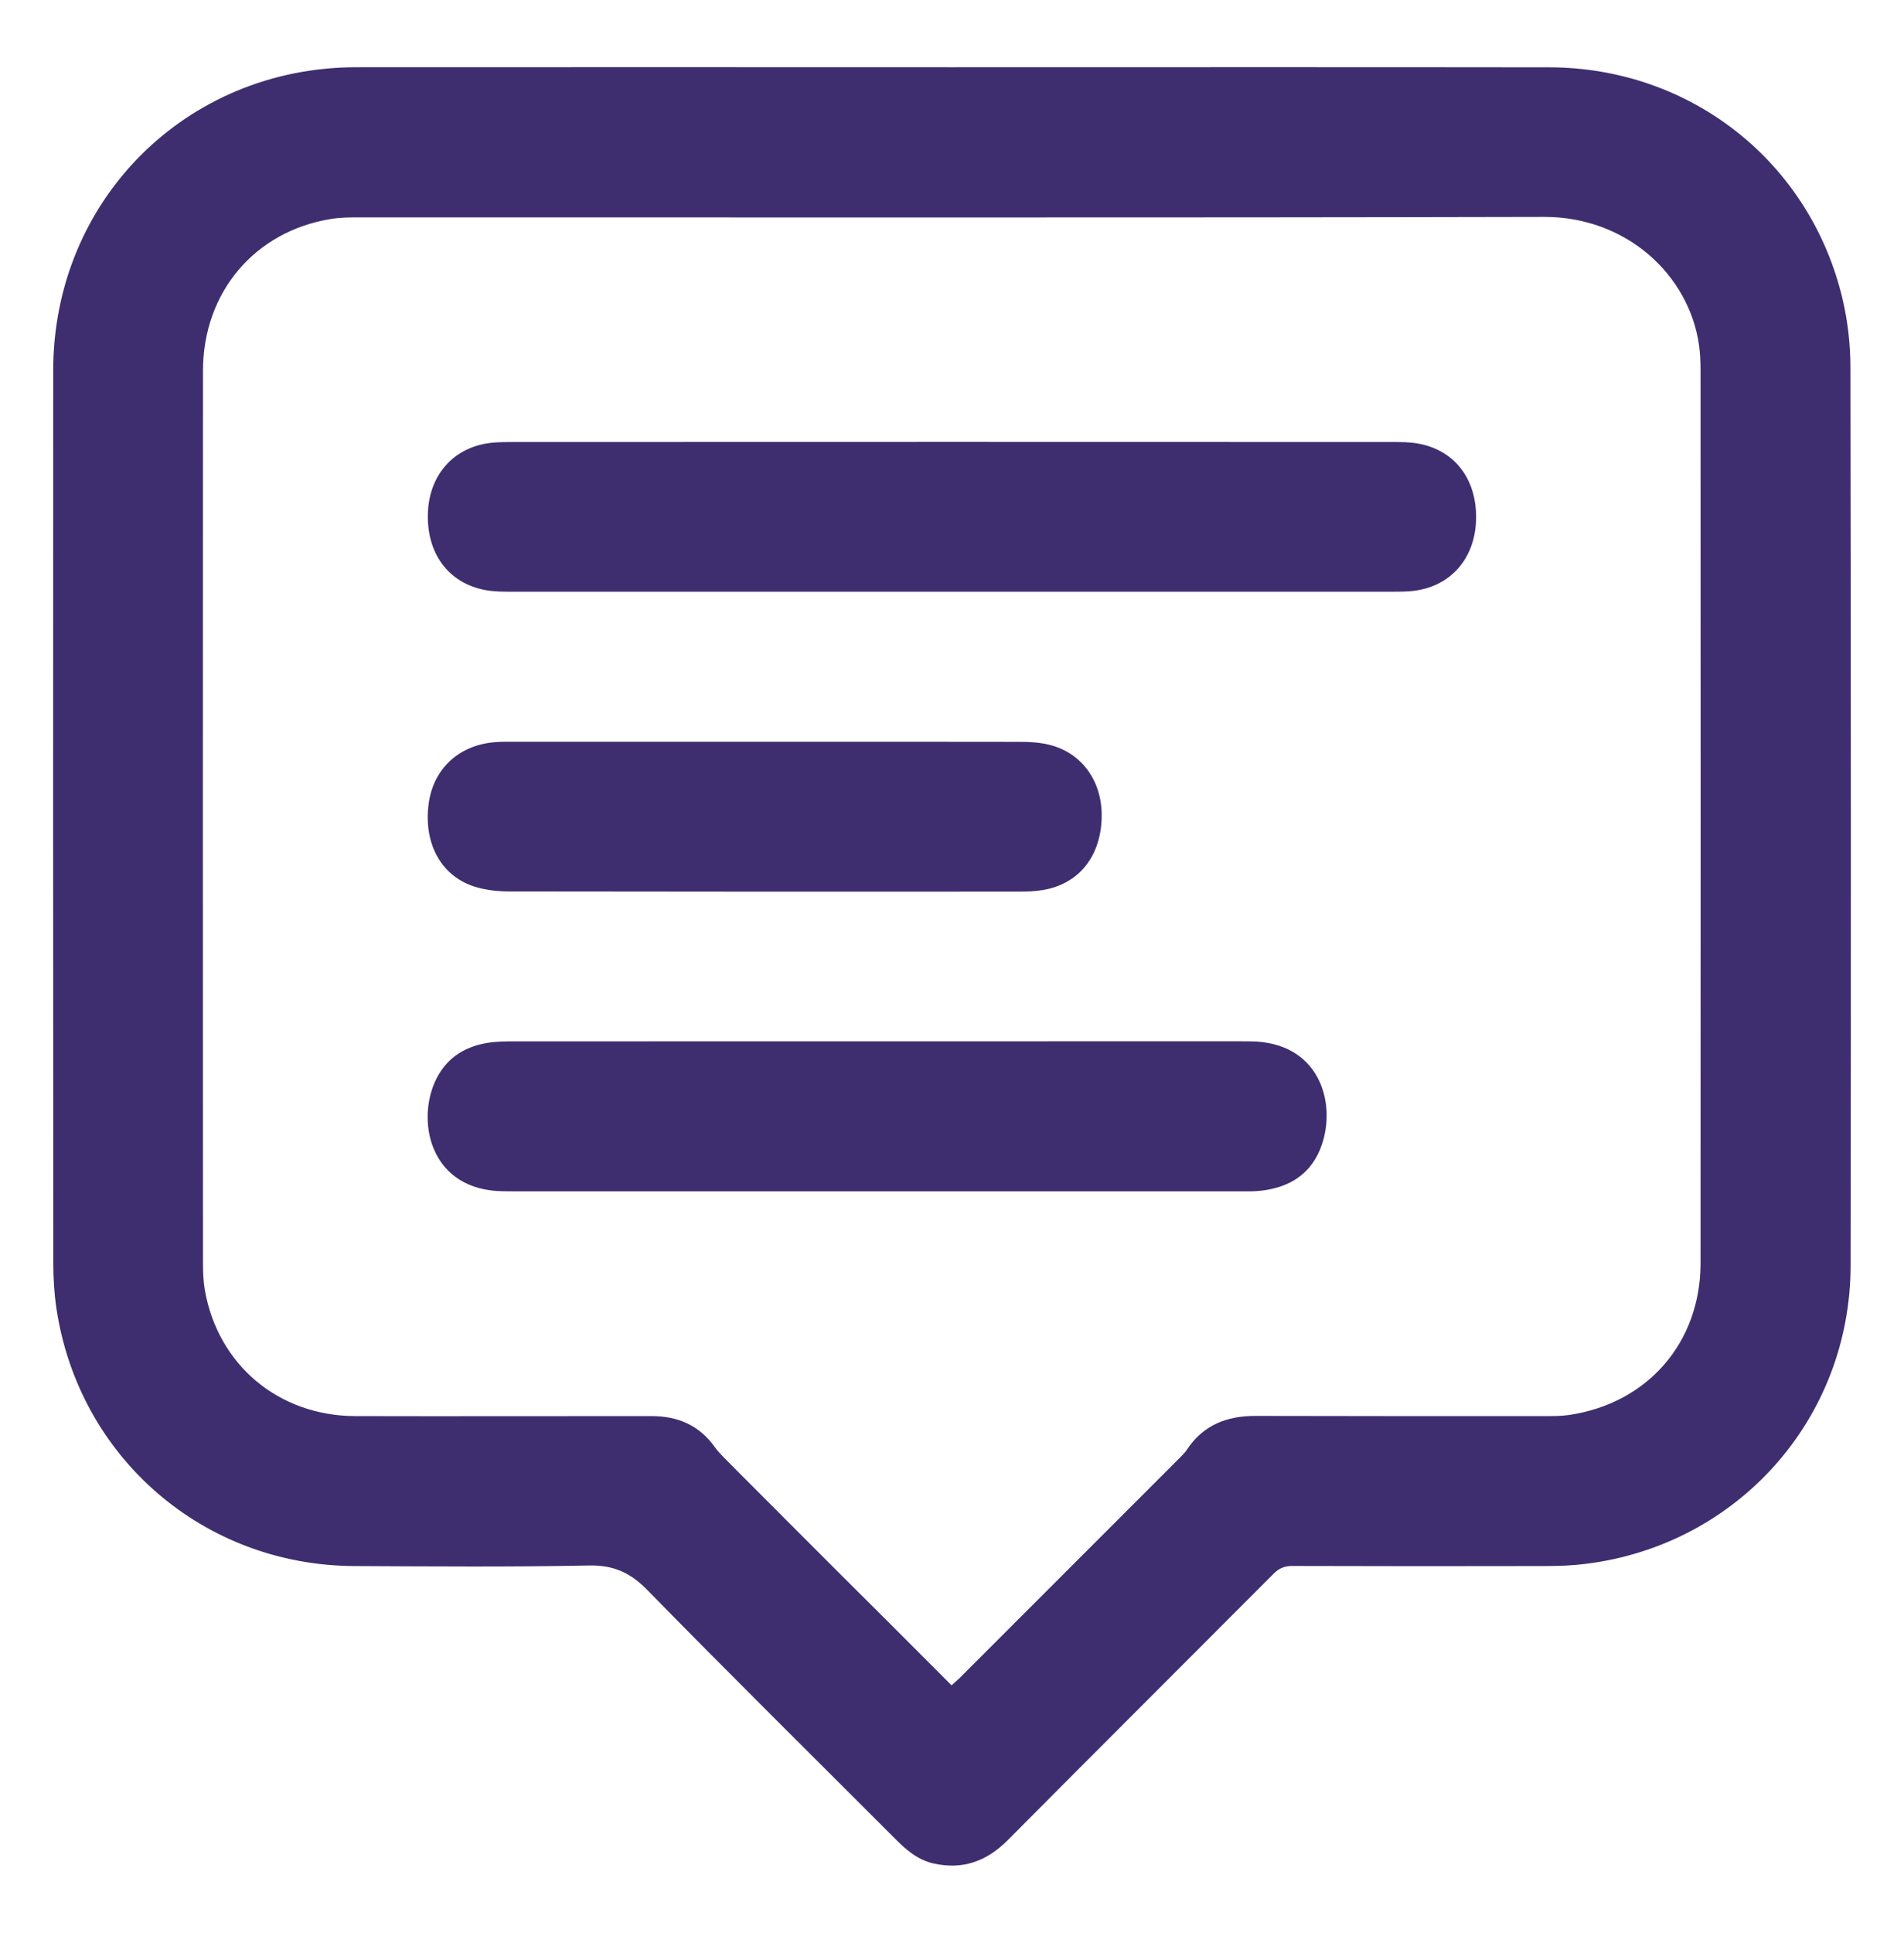
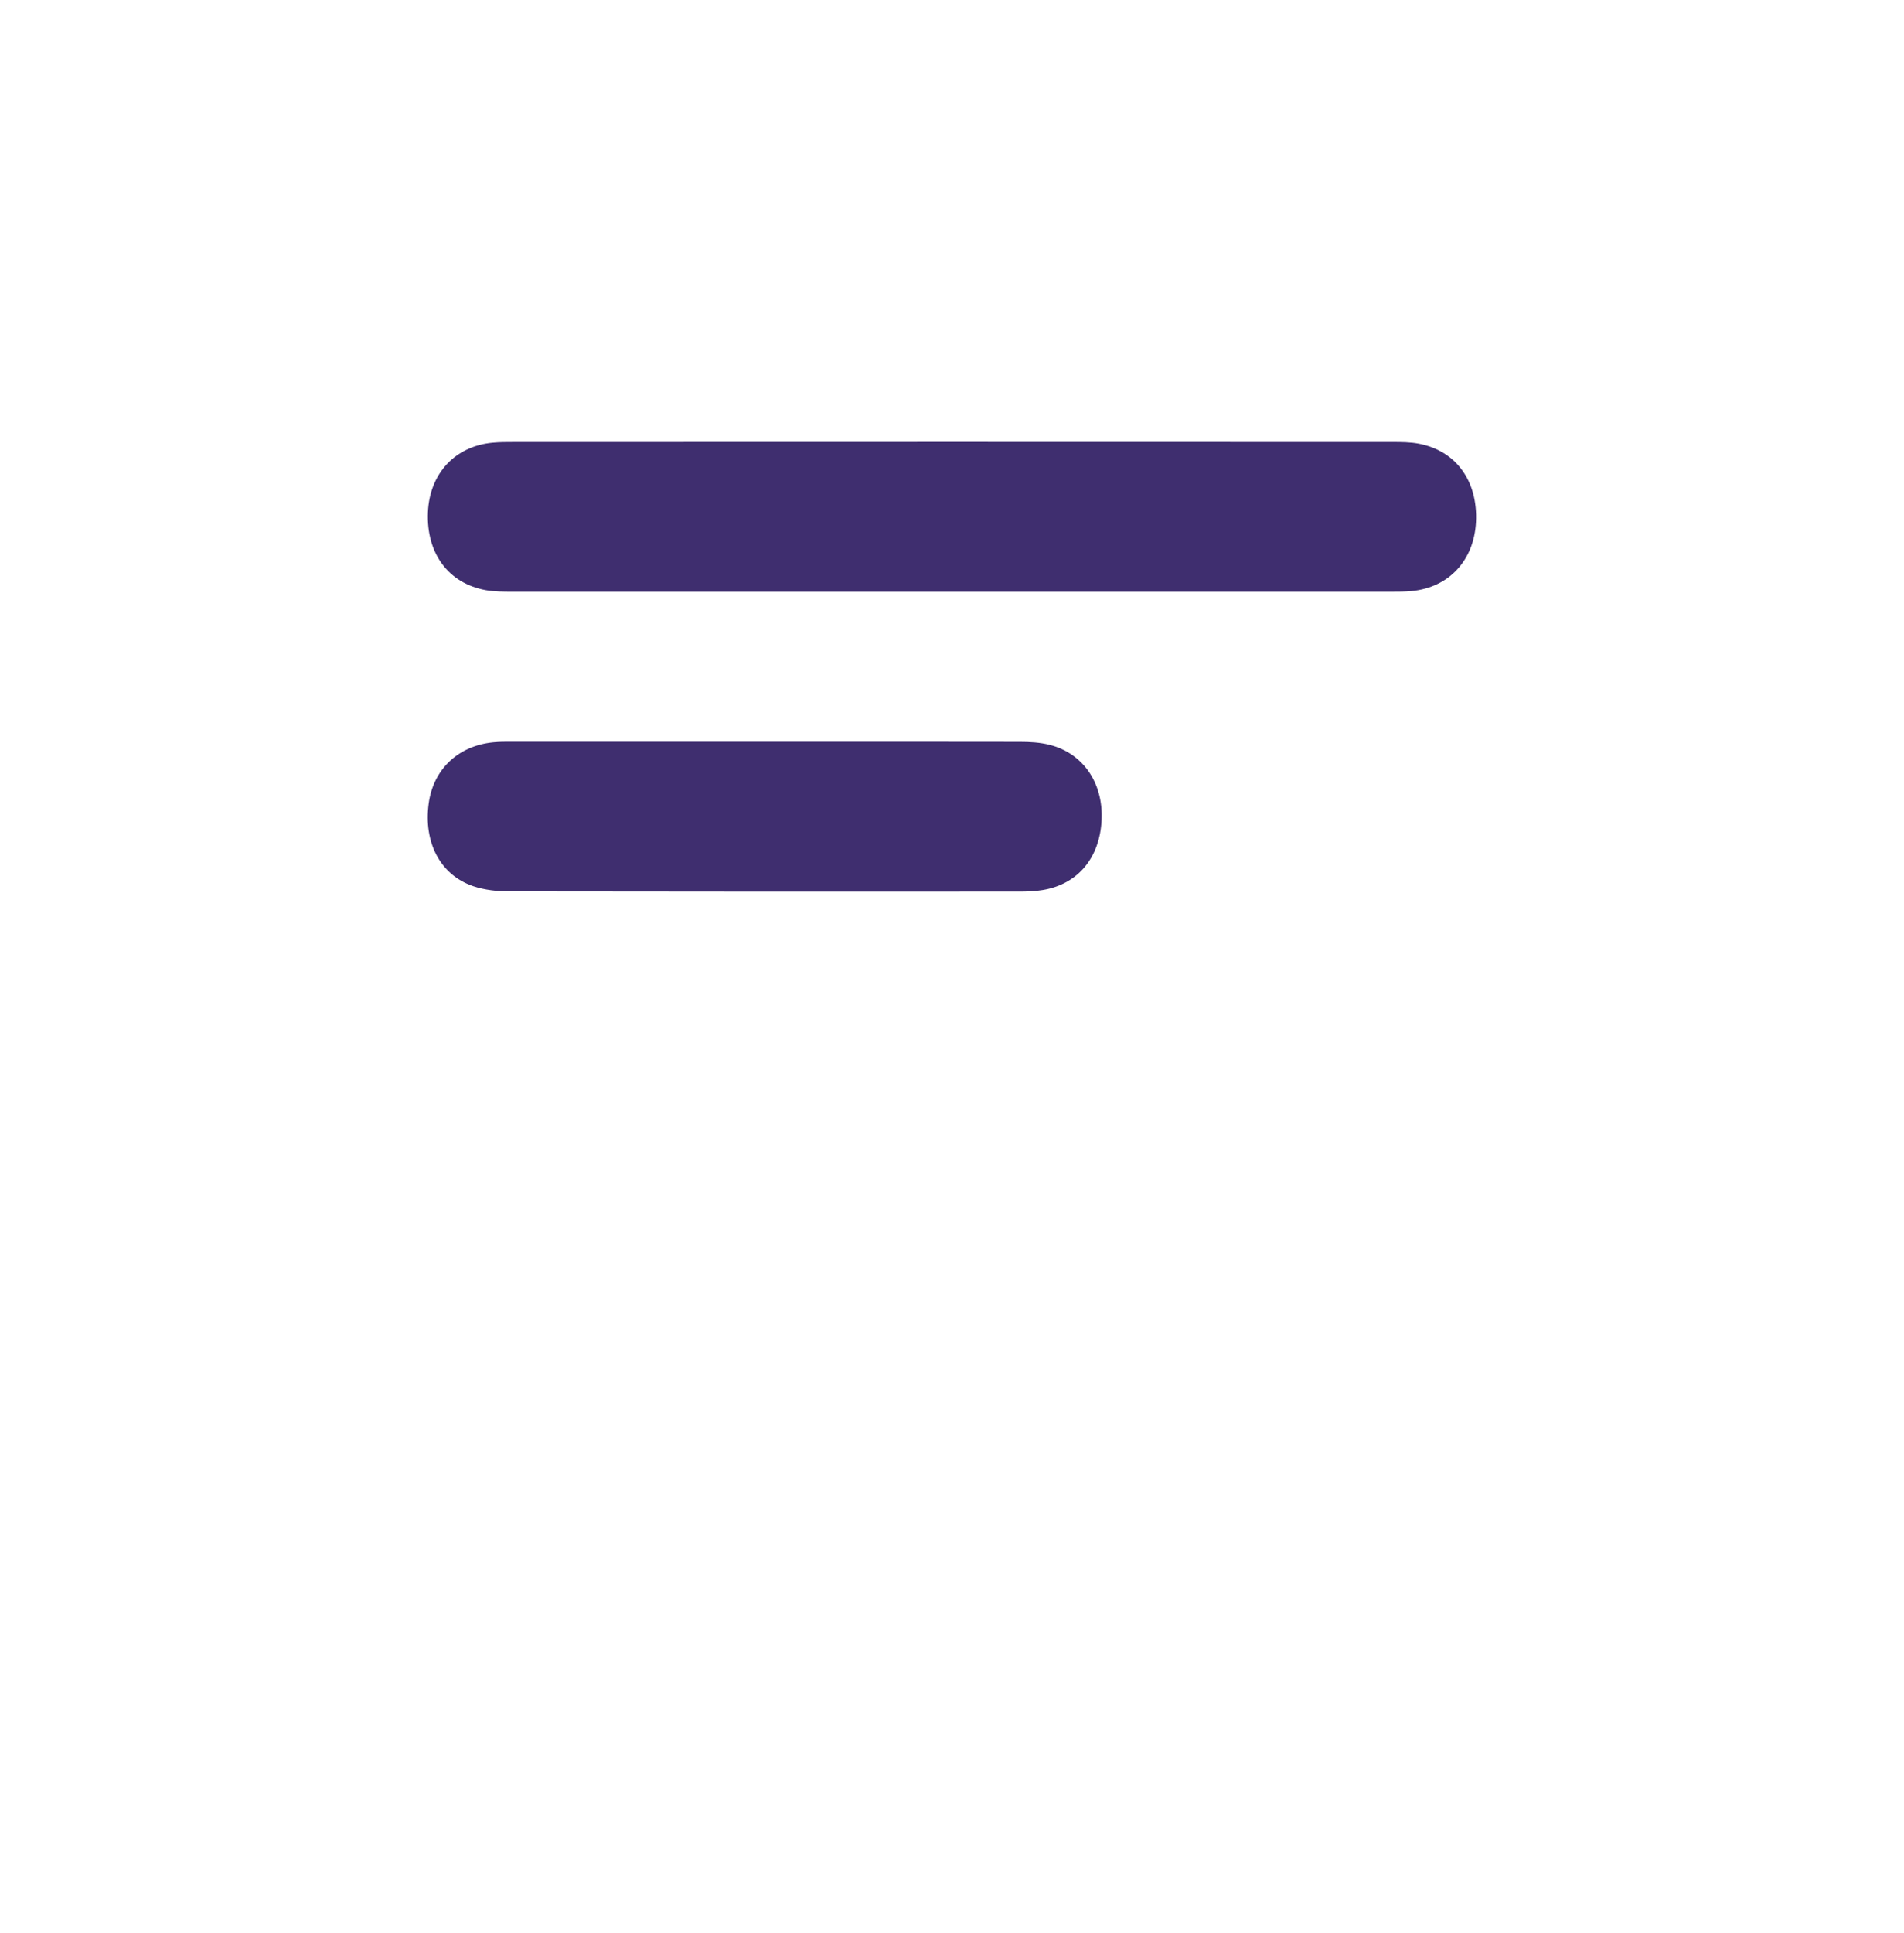
<svg xmlns="http://www.w3.org/2000/svg" version="1.1" id="Capa_1" x="0px" y="0px" viewBox="0 0 204 206.99" style="enable-background:new 0 0 204 206.99;" xml:space="preserve">
  <style type="text/css">
	.st0{fill:#3F2E6F;}
</style>
  <g id="UPnyxQ_00000096042170243543936130000002181402683191295159_">
    <g>
      <g>
-         <path class="st0" d="M101.95,7.2c21.34,0,42.69-0.02,64.03,0.01c15.17,0.02,27.99,10.14,31.45,24.87     c0.55,2.36,0.83,4.84,0.83,7.27c0.05,32.06,0.07,64.11,0.02,96.17c-0.02,16.44-12.11,29.97-28.42,31.97     c-1.43,0.18-2.88,0.23-4.32,0.23c-9.03,0.02-18.05,0.02-27.08-0.01c-0.83,0-1.41,0.24-2,0.83c-9.49,9.52-19.01,19-28.48,28.53     c-2.26,2.27-4.83,3.21-7.97,2.5c-1.68-0.38-2.92-1.45-4.09-2.63c-8.87-8.88-17.81-17.71-26.59-26.68     c-1.83-1.86-3.62-2.65-6.24-2.6c-8.38,0.17-16.77,0.1-25.15,0.06c-16.14-0.08-29.48-11.61-31.89-27.56     c-0.24-1.62-0.34-3.28-0.34-4.91C5.69,103.39,5.68,71.54,5.7,39.68C5.71,21.45,19.94,7.22,38.16,7.2     C59.42,7.18,80.69,7.2,101.95,7.2z M101.95,180.49c0.37-0.34,0.65-0.56,0.9-0.81c7.86-7.86,15.72-15.71,23.57-23.57     c0.25-0.25,0.52-0.51,0.72-0.81c1.75-2.68,4.3-3.67,7.4-3.66c10.31,0.03,20.62,0.02,30.93,0.02c0.88,0,1.77,0.01,2.64-0.12     c8.4-1.23,14.09-7.75,14.09-16.25c0.02-31.89,0.01-63.79,0-95.68c0-0.88-0.04-1.77-0.16-2.64c-1.07-7.54-7.79-13.76-16.61-13.74     c-42.28,0.1-84.57,0.04-126.85,0.05c-1.04,0-2.1,0-3.12,0.17c-8.16,1.32-13.7,7.85-13.71,16.23c-0.02,31.85-0.01,63.71,0,95.56     c0,0.96,0.03,1.93,0.19,2.88c1.39,8.04,7.9,13.52,16.13,13.54c10.59,0.03,21.18-0.01,31.77,0c2.77,0,5.08,0.98,6.73,3.3     c0.32,0.45,0.72,0.86,1.11,1.26c3.82,3.84,7.65,7.66,11.48,11.5C93.41,171.94,97.63,176.16,101.95,180.49z" />
        <path class="st0" d="M101.99,47.33c15.72,0,31.44,0,47.17,0.01c0.96,0,1.94,0,2.87,0.18c3.99,0.76,6.33,4.02,6.11,8.4     c-0.21,4.09-2.89,6.99-6.87,7.38c-0.72,0.07-1.44,0.07-2.16,0.07c-31.4,0-62.81,0-94.21,0c-0.96,0-1.94,0-2.88-0.17     c-4-0.74-6.36-3.97-6.17-8.35c0.18-4.14,2.91-7.07,6.93-7.44c0.76-0.07,1.52-0.07,2.28-0.07     C70.71,47.33,86.35,47.33,101.99,47.33z" />
-         <path class="st0" d="M93.87,127.59c-12.84,0-25.67,0-38.51,0c-0.48,0-0.96,0-1.44-0.01c-7.66-0.08-9.27-7.13-7.38-11.58     c1.06-2.49,3.04-3.88,5.68-4.31c0.94-0.15,1.92-0.16,2.88-0.16c25.91-0.01,51.82-0.01,77.74-0.01c0.4,0,0.8,0,1.2,0.01     c7.2,0.08,9.16,6.37,7.6,11.03c-1.05,3.11-3.42,4.63-6.6,4.97c-0.72,0.08-1.44,0.06-2.16,0.06     C119.86,127.59,106.86,127.59,93.87,127.59z" />
        <path class="st0" d="M81.96,79.44c9.1,0,18.21-0.01,27.31,0.01c1.07,0,2.18,0.06,3.22,0.33c3.57,0.91,5.72,4.09,5.54,8.01     c-0.18,4.07-2.54,6.91-6.3,7.53c-0.83,0.14-1.68,0.17-2.52,0.17C91.01,95.5,72.8,95.5,54.59,95.47c-1.3,0-2.67-0.15-3.89-0.56     c-3.53-1.21-5.33-4.67-4.77-8.85c0.49-3.66,3.15-6.19,6.92-6.56c0.68-0.07,1.36-0.06,2.04-0.06     C63.91,79.44,72.93,79.44,81.96,79.44z" />
      </g>
    </g>
  </g>
</svg>